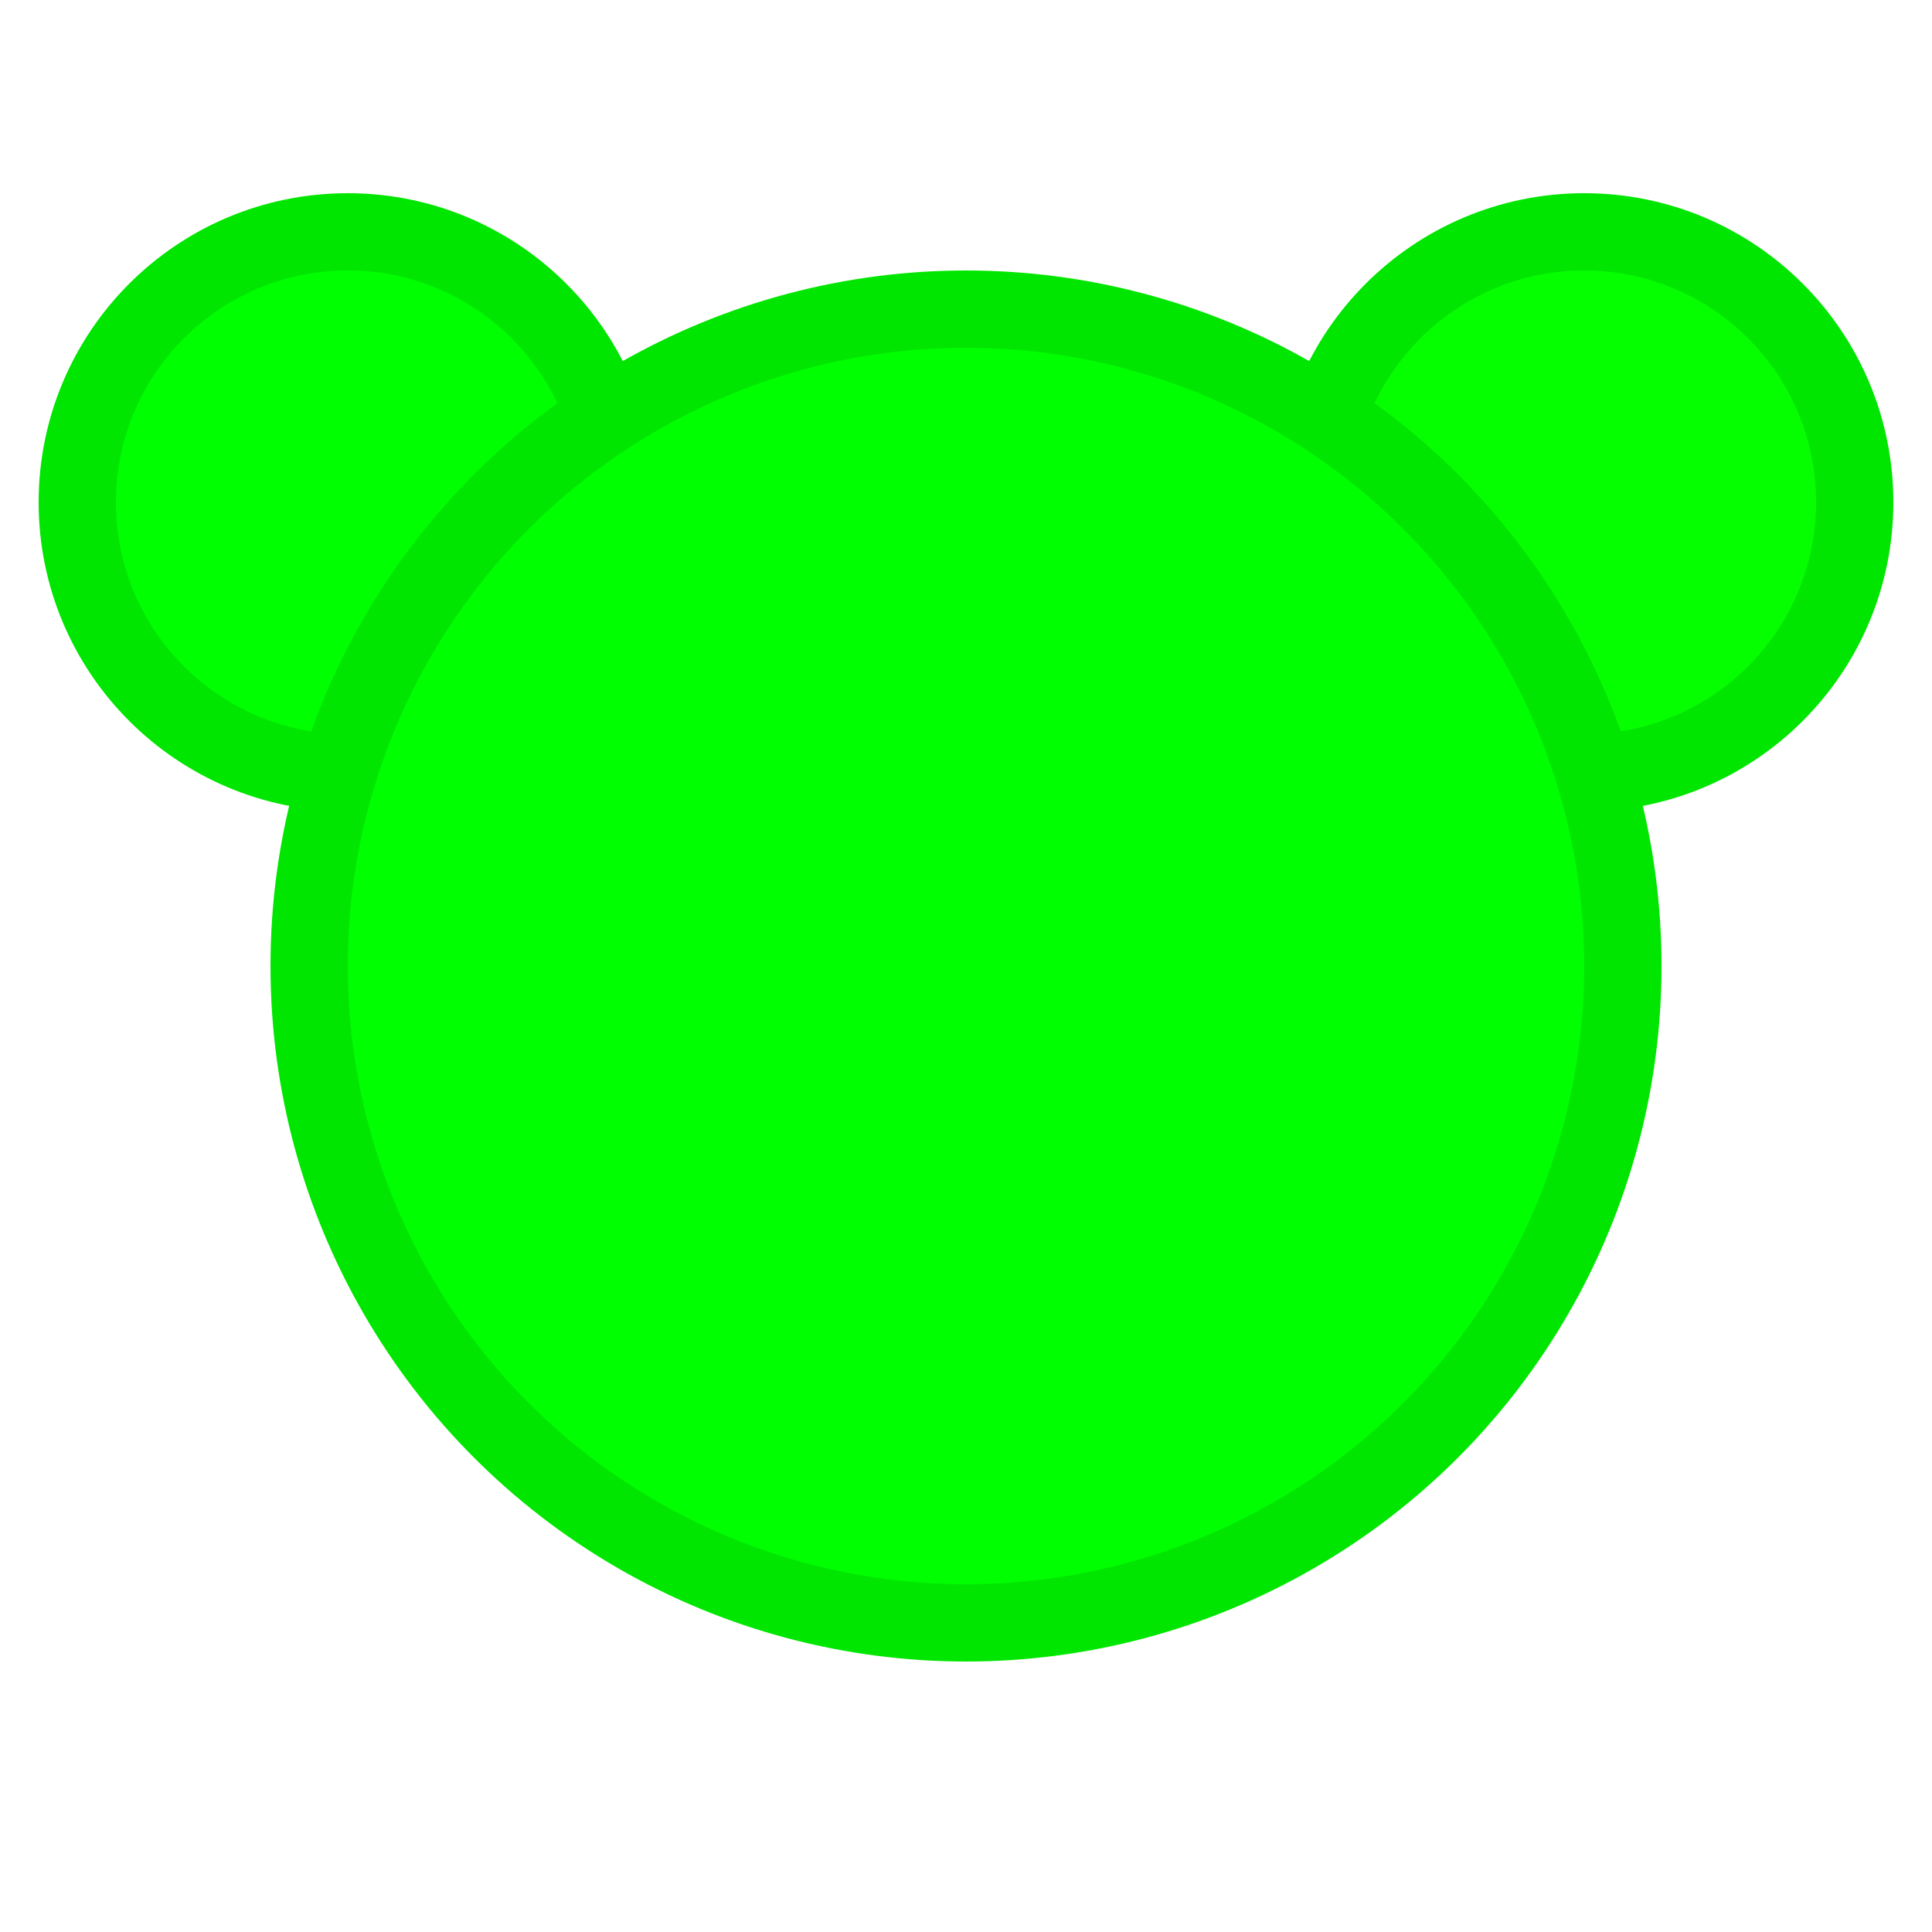
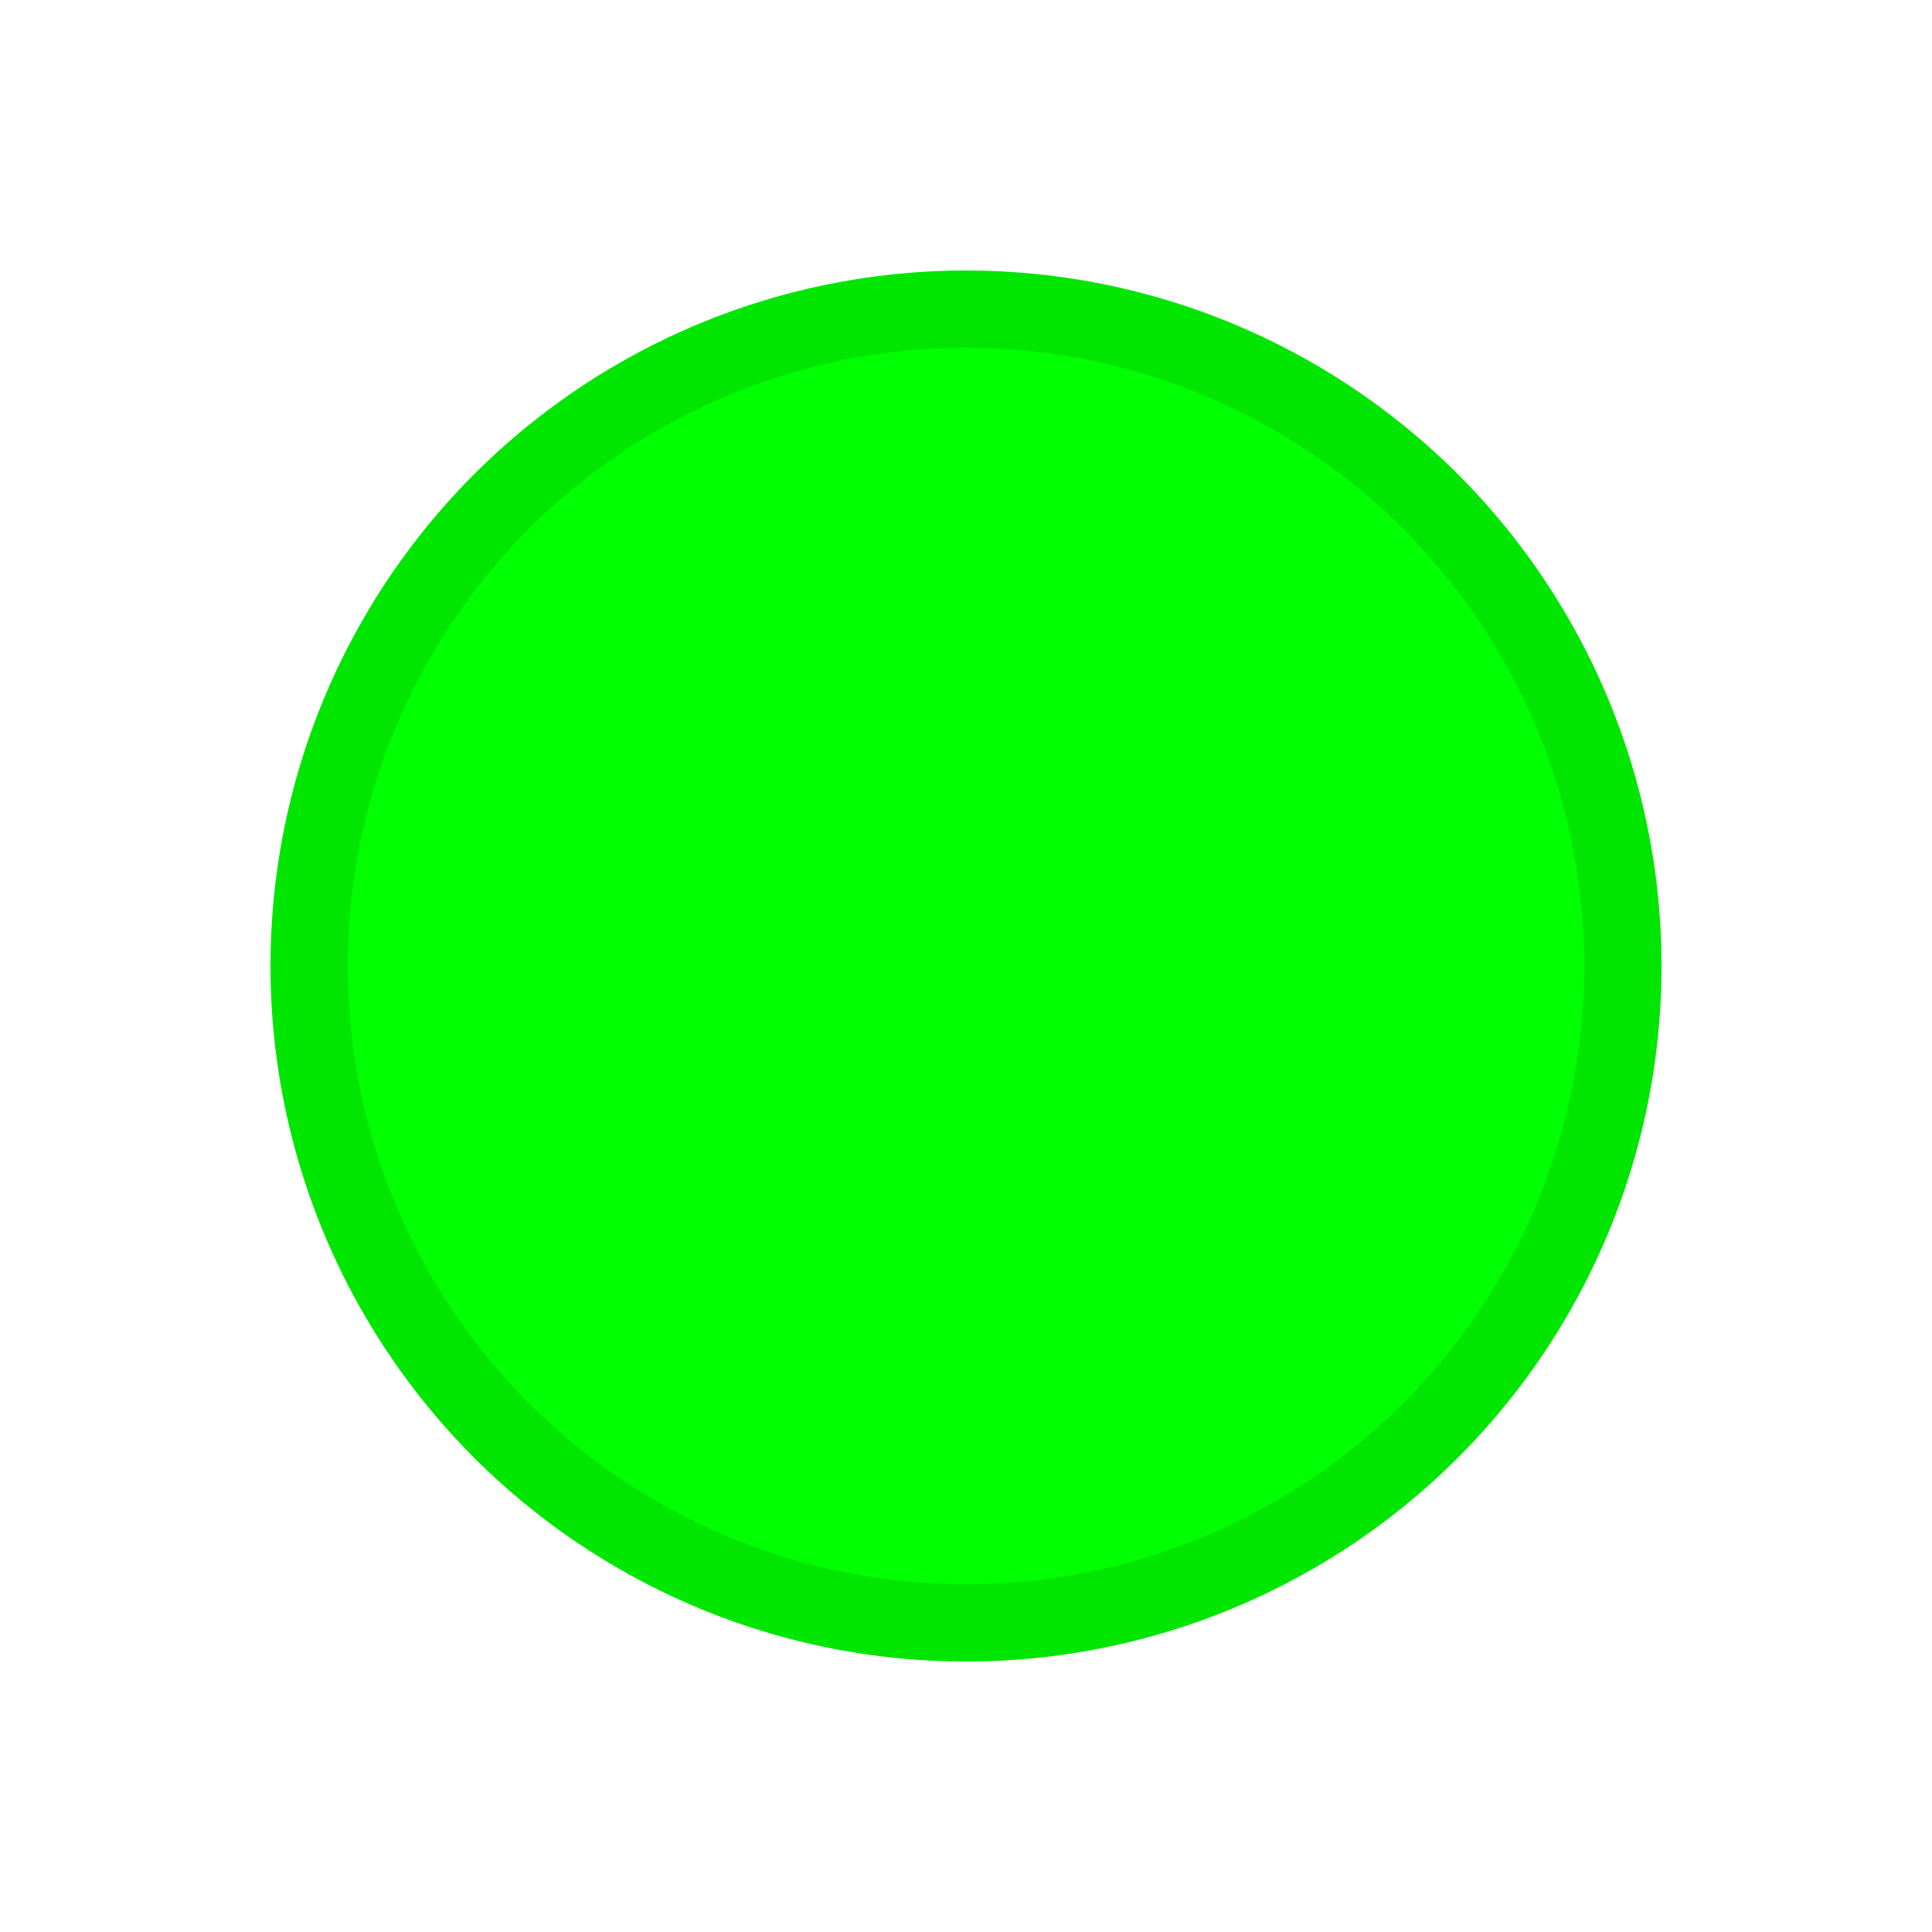
<svg xmlns="http://www.w3.org/2000/svg" xmlns:ns1="http://www.inkscape.org/namespaces/inkscape" xmlns:ns2="http://sodipodi.sourceforge.net/DTD/sodipodi-0.dtd" width="500" height="500" viewBox="0 0 132.292 132.292" version="1.1" id="svg8" ns1:version="1.0.2 (e86c870879, 2021-01-15)" ns2:docname="character.svg">
  <defs id="defs2" />
  <ns2:namedview id="base" pagecolor="#ffffff" bordercolor="#666666" borderopacity="1.0" ns1:pageopacity="0.0" ns1:pageshadow="2" ns1:zoom="0.84297153" ns1:cx="291.25235" ns1:cy="247.00935" ns1:document-units="px" ns1:current-layer="layer1" ns1:document-rotation="0" showgrid="true" units="px" ns1:snap-bbox="true" ns1:window-width="1333" ns1:window-height="808" ns1:window-x="0" ns1:window-y="0" ns1:window-maximized="1">
    <ns1:grid type="xygrid" id="grid10" dotted="true" />
  </ns2:namedview>
  <g ns1:label="Layer 1" ns1:groupmode="layer" id="layer1">
-     <circle style="fill:#06ff00;stroke:#00e600;stroke-width:5.292;stroke-miterlimit:4;stroke-dasharray:none;fill-opacity:1;stroke-opacity:1" id="circle843" cx="108.479" cy="34.396" r="18.521" />
-     <circle style="fill:#00ff00;stroke:#00e600;stroke-width:5.292;stroke-miterlimit:4;stroke-dasharray:none;stroke-opacity:1;fill-opacity:1" id="path841" cx="23.812" cy="34.396" r="18.521" />
    <circle style="fill:#00ff00;stroke:#00e600;stroke-width:5.292;stroke-miterlimit:4;stroke-dasharray:none;fill-opacity:1;stroke-opacity:1" id="path14" cx="66.146" cy="66.146" r="44.979" />
  </g>
</svg>